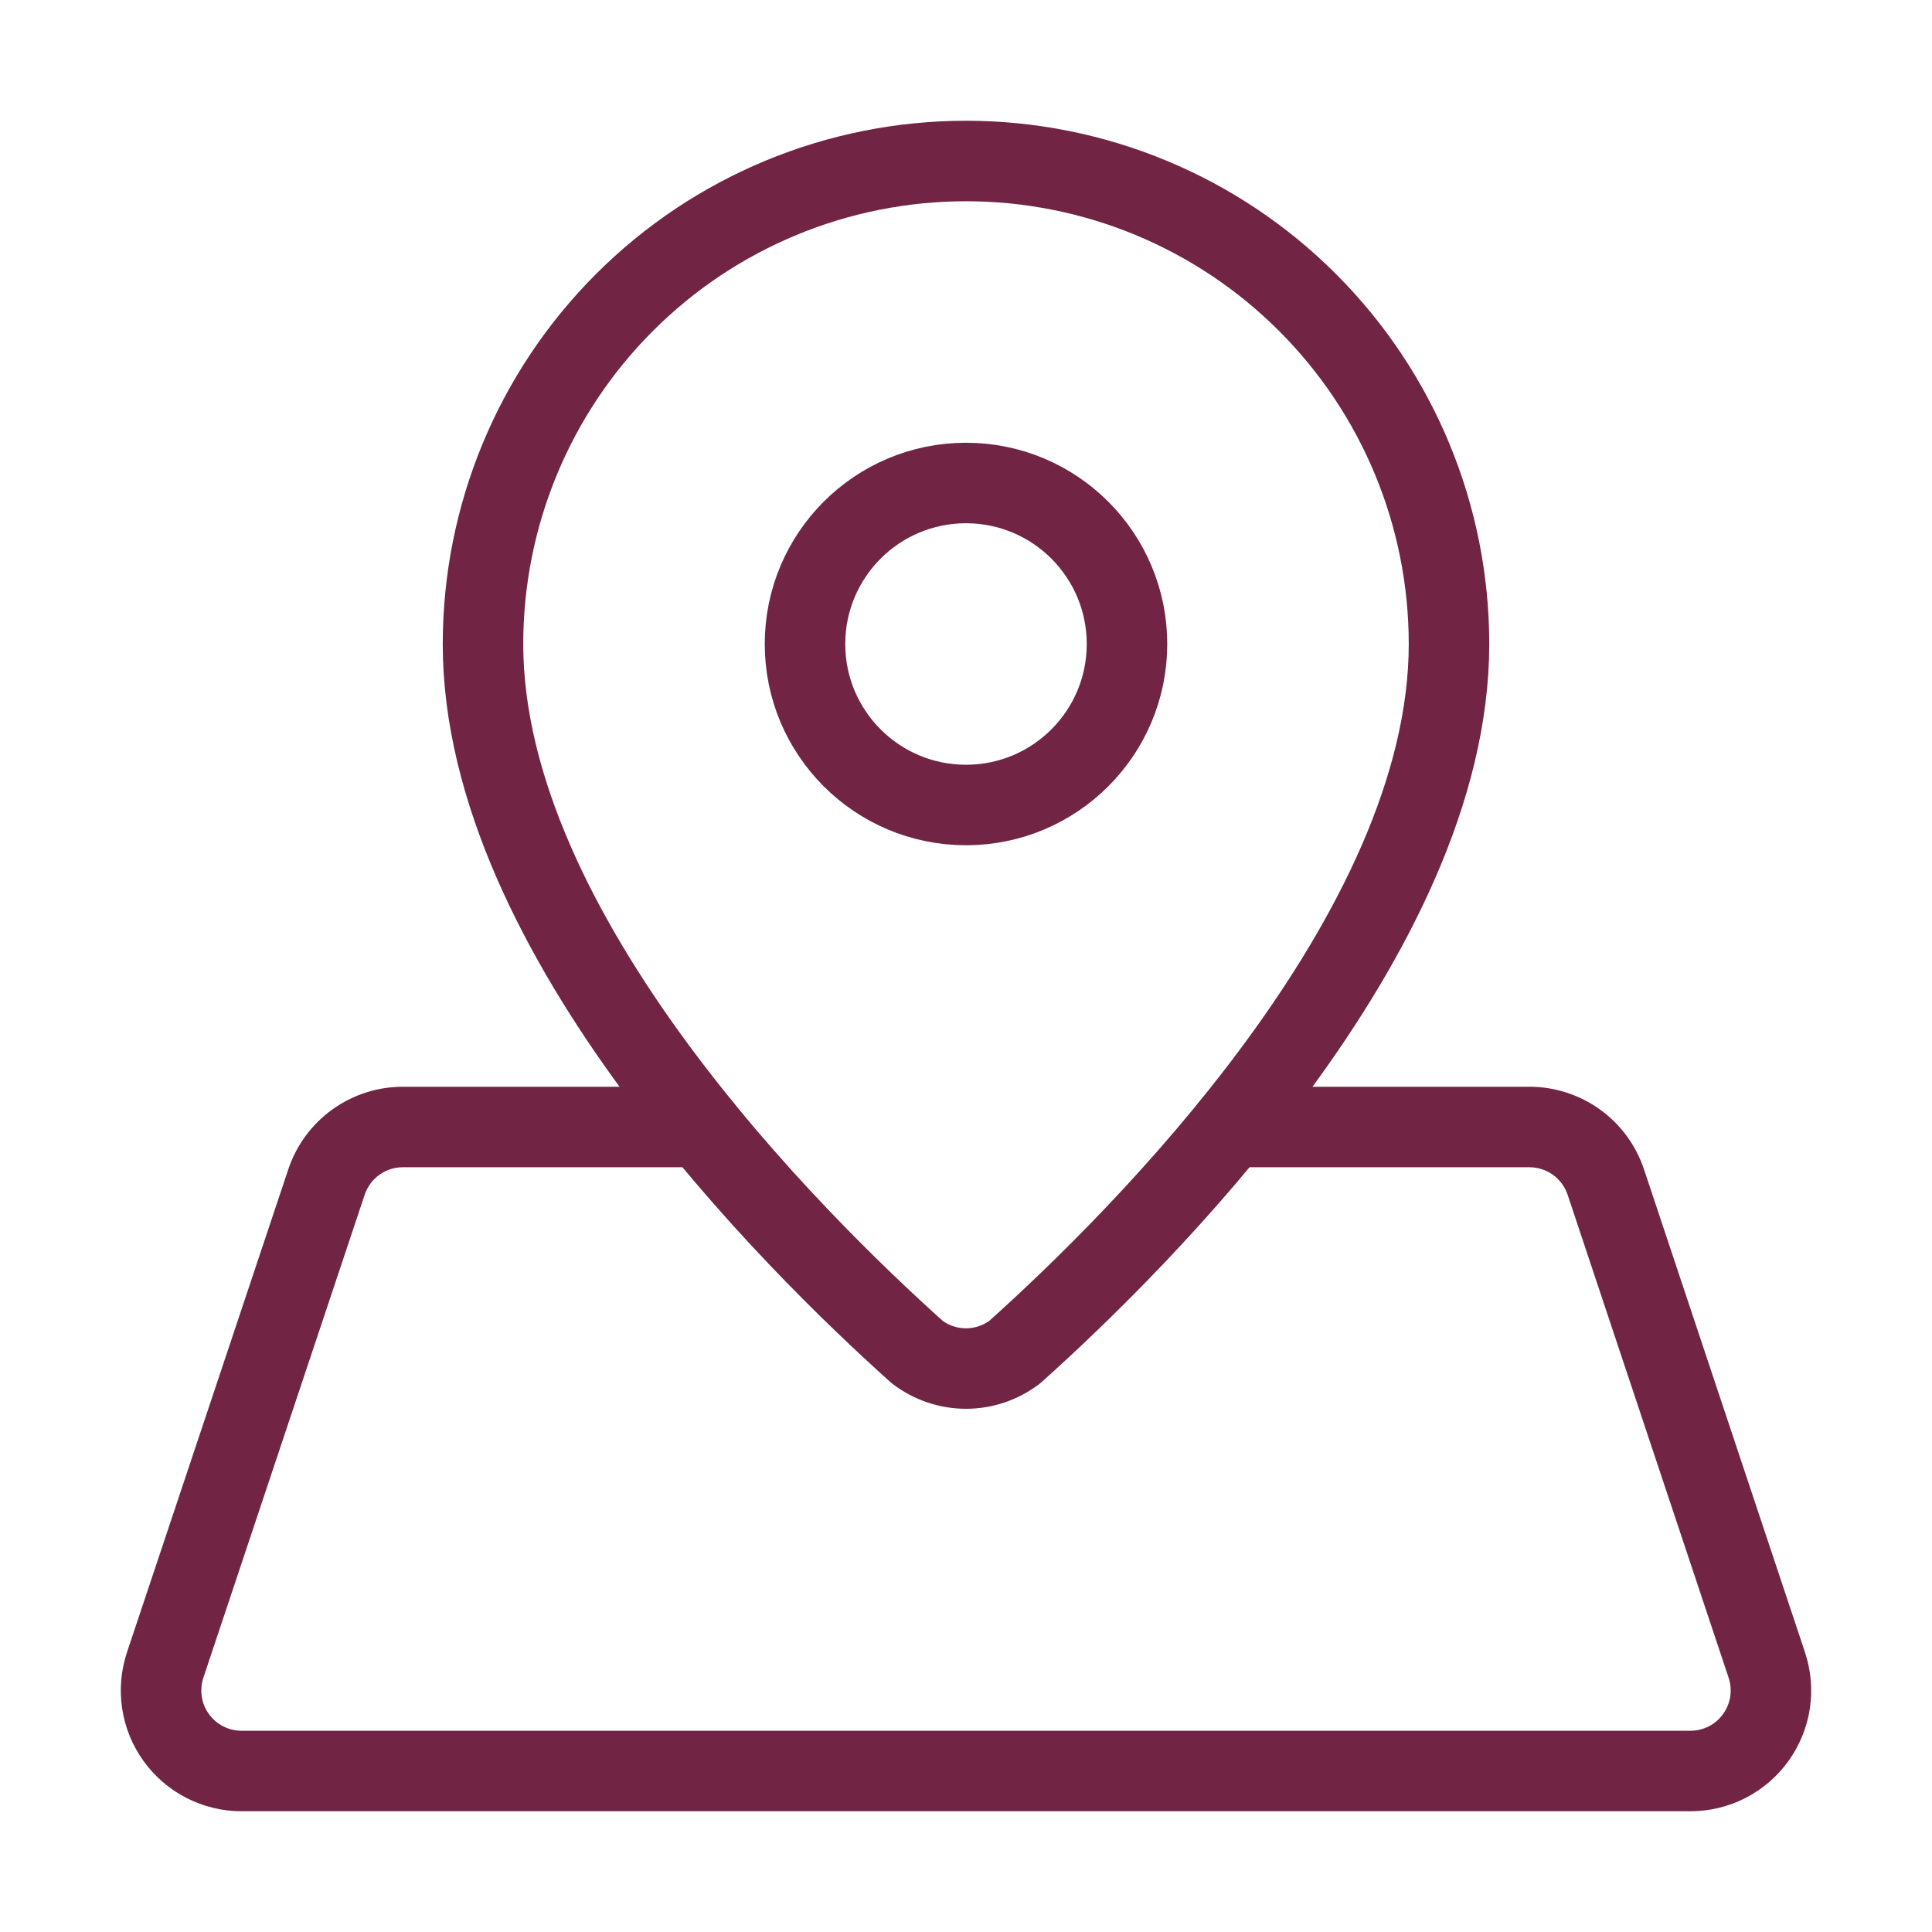
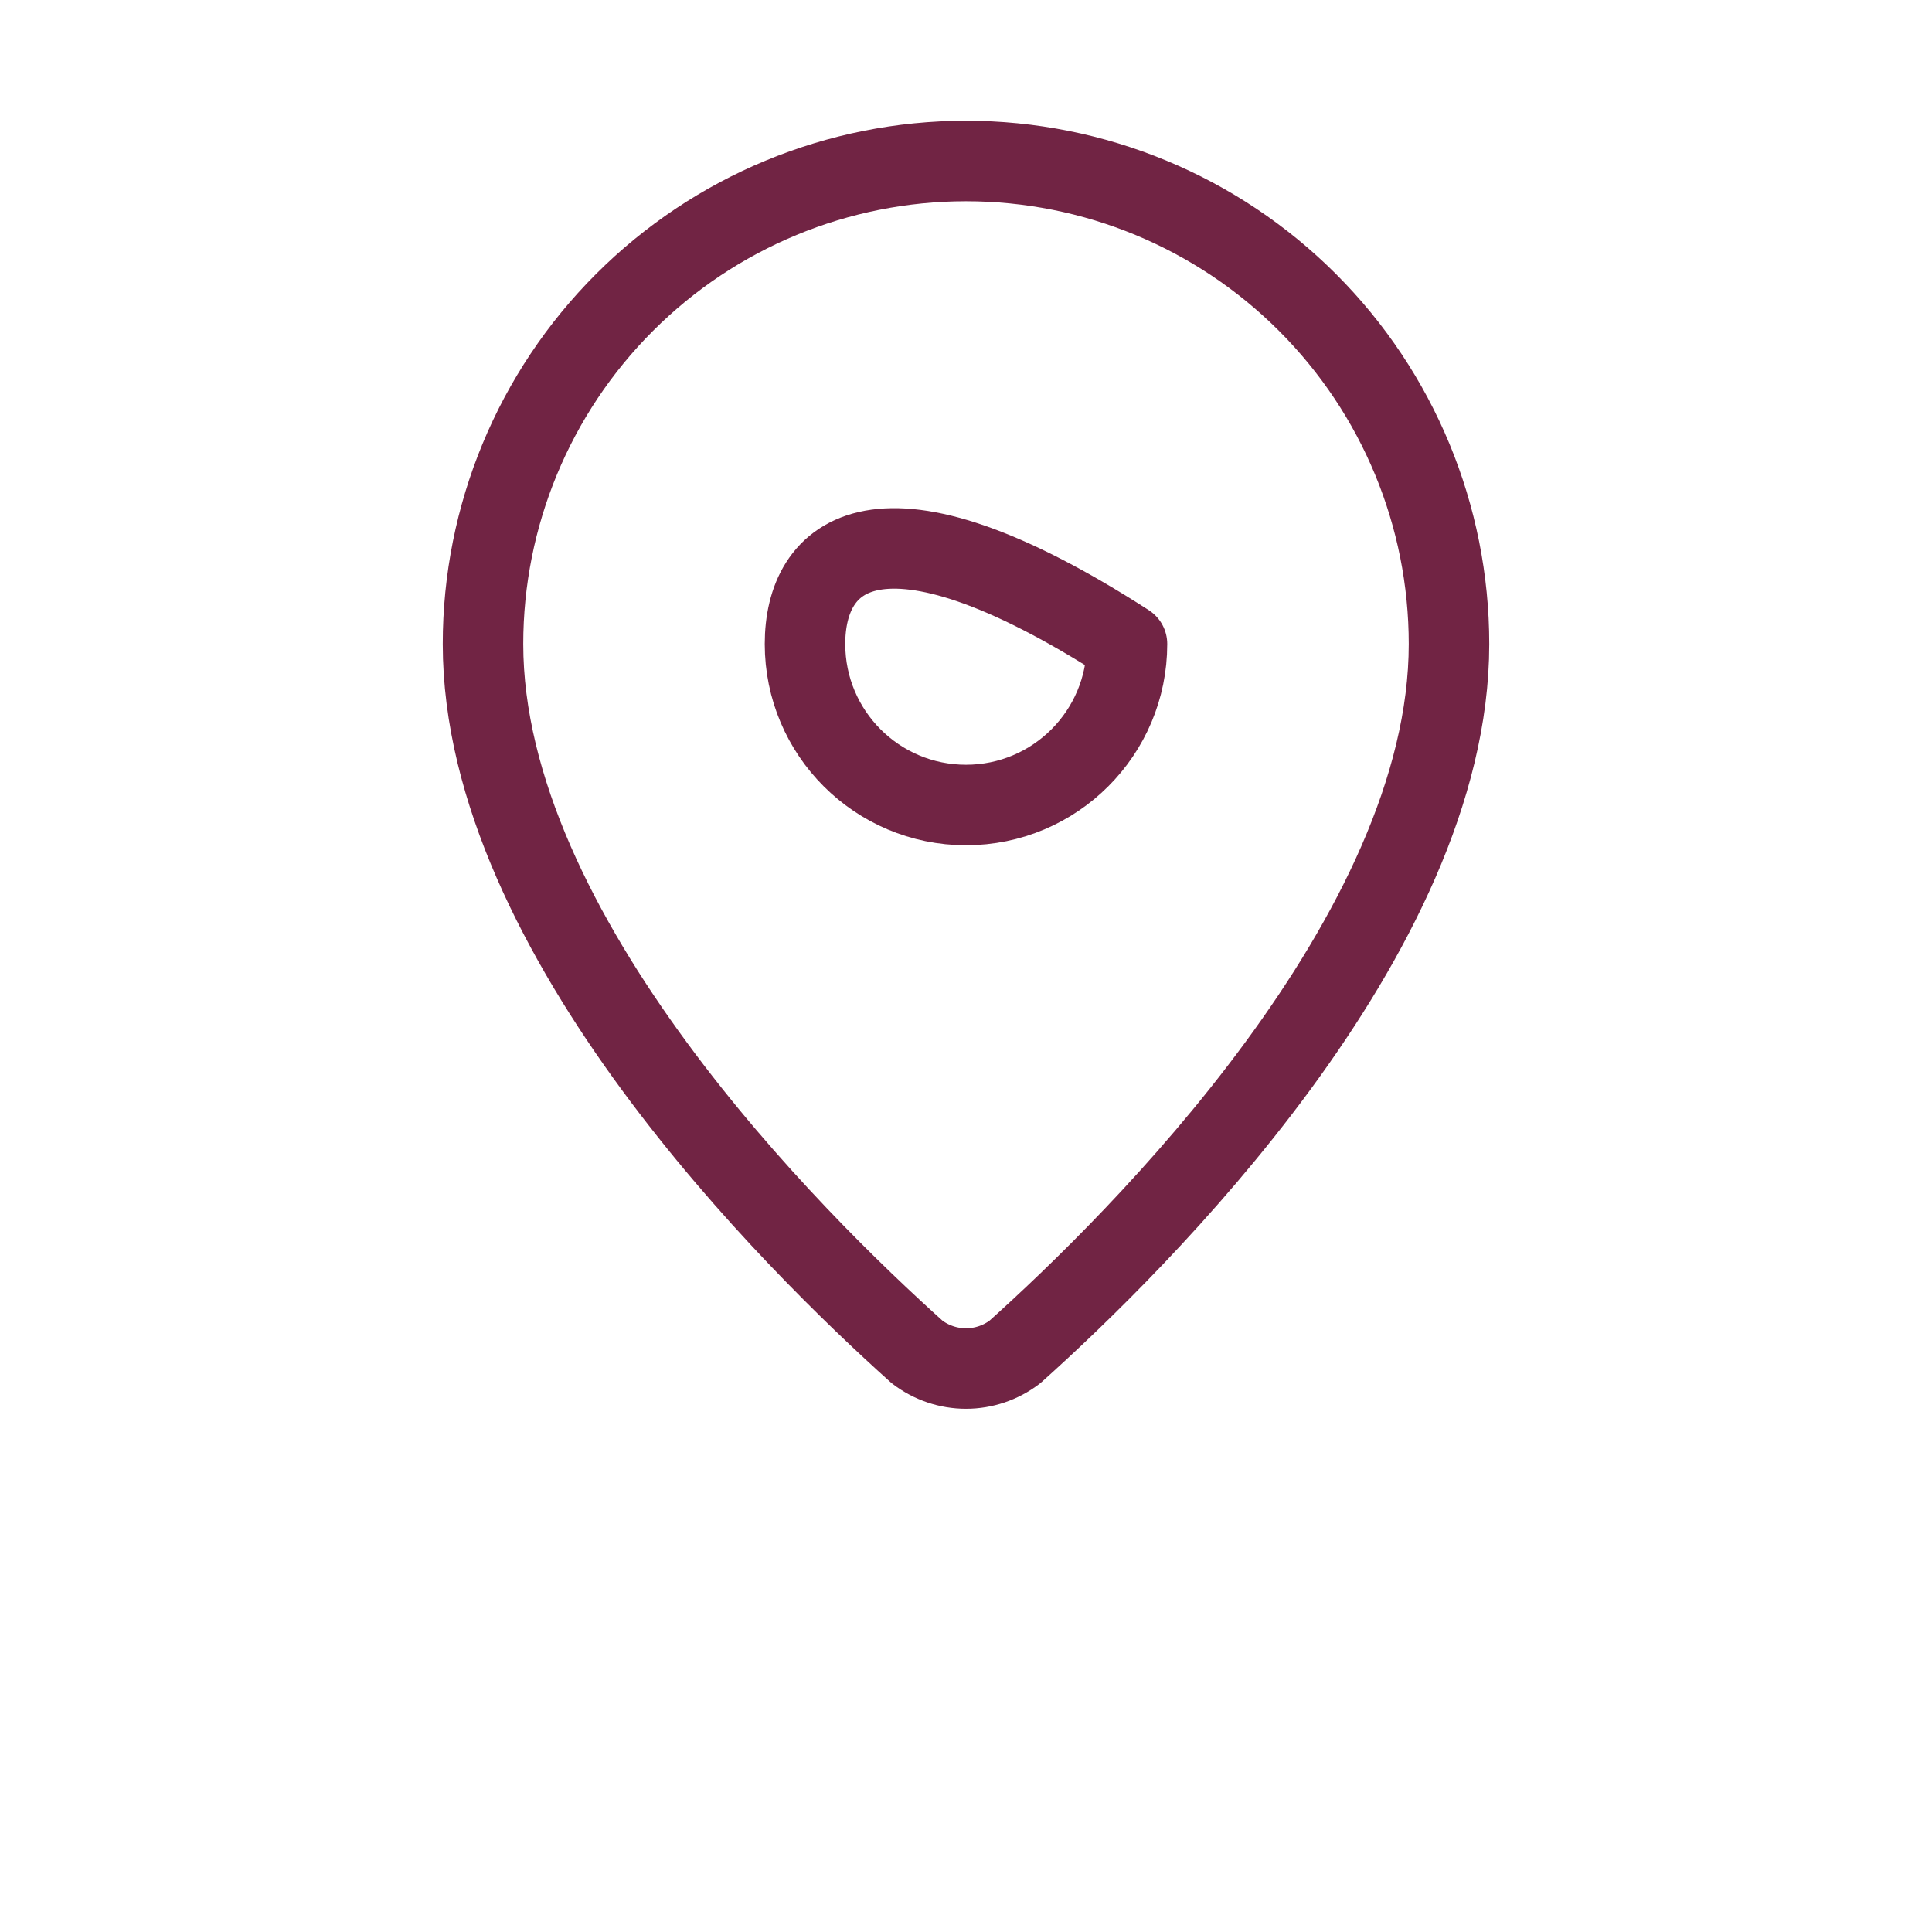
<svg xmlns="http://www.w3.org/2000/svg" width="48" height="48" viewBox="0 0 48 48" fill="none">
  <path d="M36 16C36 23.226 28.262 30.858 25.214 33.59C24.865 33.856 24.439 34.001 24 34.001C23.561 34.001 23.135 33.856 22.786 33.59C19.74 30.858 12 23.226 12 16C12 12.817 13.264 9.765 15.515 7.515C17.765 5.264 20.817 4 24 4C27.183 4 30.235 5.264 32.485 7.515C34.736 9.765 36 12.817 36 16Z" stroke="#712444" stroke-width="2" stroke-linecap="round" stroke-linejoin="round" />
-   <path d="M24 20C26.209 20 28 18.209 28 16C28 13.791 26.209 12 24 12C21.791 12 20 13.791 20 16C20 18.209 21.791 20 24 20Z" stroke="#712444" stroke-width="2" stroke-linecap="round" stroke-linejoin="round" />
-   <path d="M17.428 28H10.008C9.589 28 9.18 28.132 8.84 28.377C8.5 28.622 8.245 28.968 8.112 29.366L4.104 41.366C4.004 41.667 3.976 41.987 4.024 42.3C4.071 42.614 4.192 42.911 4.378 43.168C4.563 43.426 4.806 43.635 5.089 43.78C5.371 43.924 5.683 44 6 44H42C42.317 44 42.629 43.924 42.911 43.78C43.193 43.635 43.436 43.426 43.621 43.169C43.806 42.912 43.928 42.615 43.976 42.302C44.023 41.989 43.996 41.669 43.896 41.368L39.896 29.368C39.763 28.97 39.509 28.623 39.168 28.378C38.827 28.132 38.418 28 37.998 28H30.574" stroke="#712444" stroke-width="2" stroke-linecap="round" stroke-linejoin="round" />
+   <path d="M24 20C26.209 20 28 18.209 28 16C21.791 12 20 13.791 20 16C20 18.209 21.791 20 24 20Z" stroke="#712444" stroke-width="2" stroke-linecap="round" stroke-linejoin="round" />
</svg>